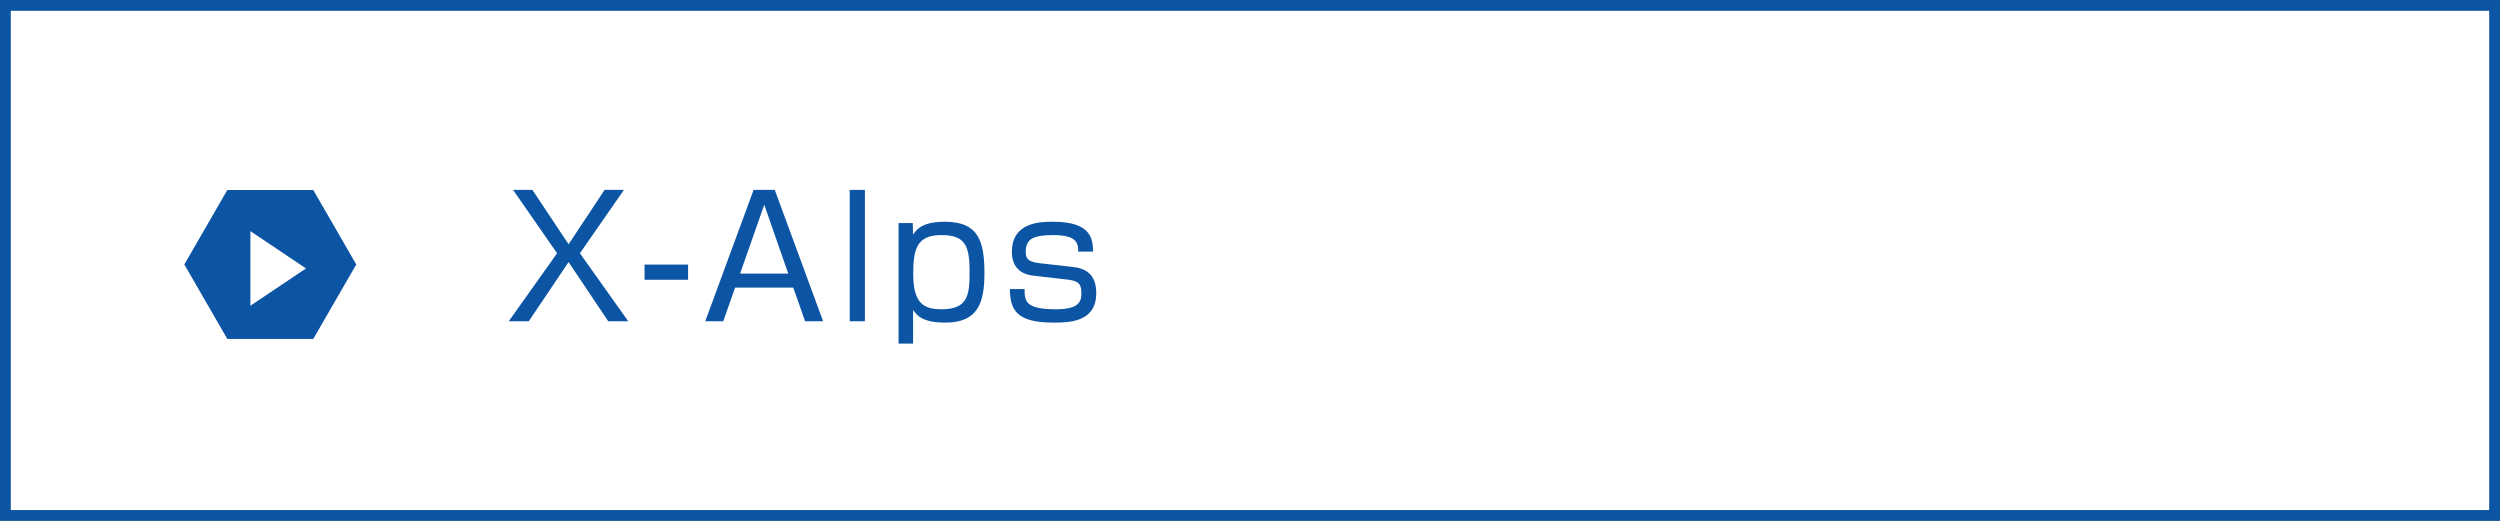
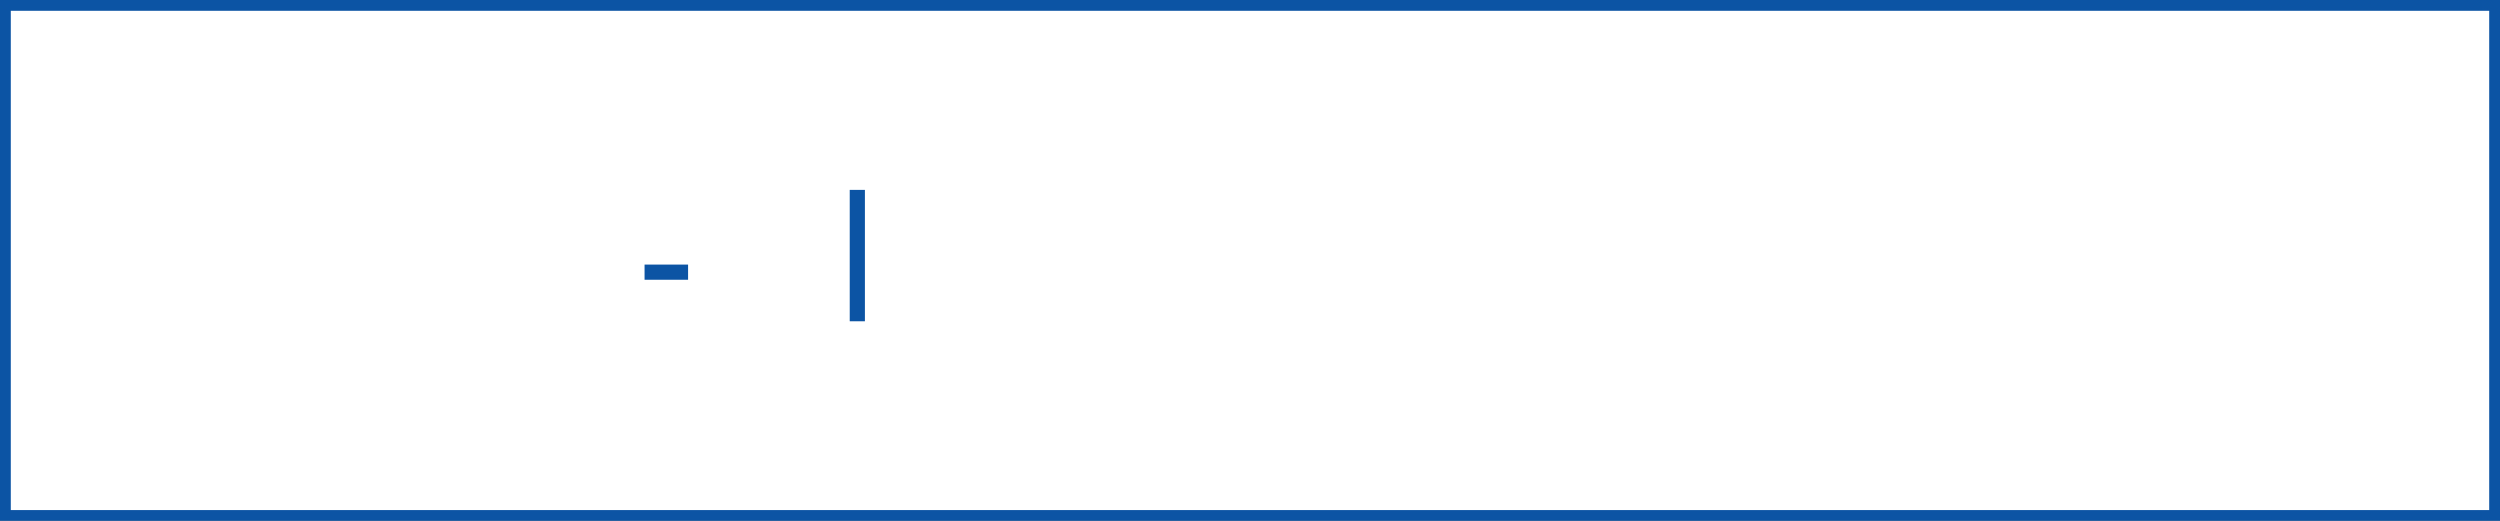
<svg xmlns="http://www.w3.org/2000/svg" version="1.1" x="0px" y="0px" width="240px" height="50px" viewBox="0 0 240 50" enable-background="new 0 0 240 50" xml:space="preserve">
  <rect x="0" y="0" width="240" height="50" fill="#808080" stroke="none" />
  <g id="レイヤー_1">
    <g>
      <g>
        <rect x="0.518" y="0.519" fill="#FFFFFF" width="238.964" height="48.963" />
        <path fill="#0C54A4" d="M238.963,1.036v47.928H1.037V1.036H238.963 M240,0H0v50h240V0L240,0z" />
      </g>
      <g>
-         <path fill="#0C54A4" d="M54.585,25.16l-3.826,5.683h-1.921l4.642-6.53l-4.226-6.083h1.856l3.474,5.218l3.458-5.218h1.856     l-4.226,6.083l4.642,6.53h-1.921L54.585,25.16z" />
        <path fill="#0C54A4" d="M66.056,25.4v1.457h-4.178V25.4H66.056z" />
-         <path fill="#0C54A4" d="M79.019,30.843H77.29l-1.136-3.233h-5.586l-1.136,3.233h-1.729l4.642-12.613h2.033L79.019,30.843z      M73.369,19.654l-2.321,6.611h4.625L73.369,19.654z" />
        <path fill="#0C54A4" d="M83.031,18.229v12.613h-1.457V18.229H83.031z" />
-         <path fill="#0C54A4" d="M87.623,21.415l0.032,1.104c0.352-0.496,0.88-1.232,3.042-1.232c3.281,0,3.809,1.92,3.809,4.962     c0,2.865-0.656,4.722-3.761,4.722c-2.225,0-2.737-0.721-3.089-1.217v3.234h-1.393V21.415H87.623z M87.67,26.281     c0,2.816,0.96,3.409,2.737,3.409c2.577,0,2.673-1.489,2.673-3.618c0-2.545-0.464-3.505-2.721-3.505     C87.991,22.567,87.67,23.96,87.67,26.281z" />
-         <path fill="#0C54A4" d="M103.512,24.152c0-0.865-0.192-1.585-2.433-1.585c-1.905,0-2.609,0.384-2.609,1.616     c0,0.721,0.304,0.961,1.376,1.089l3.122,0.353c1.2,0.128,2.272,0.656,2.272,2.513c0,2.753-2.513,2.833-4.098,2.833     c-3.601,0-4.162-1.248-4.193-3.217h1.408c0.016,1.104,0.016,1.937,2.994,1.937c2.161,0,2.465-0.673,2.465-1.553     c0-1.04-0.464-1.2-1.489-1.313l-3.057-0.353c-0.48-0.048-2.129-0.24-2.129-2.289c0-2.896,2.817-2.896,3.954-2.896     c3.698,0,3.81,1.681,3.842,2.865H103.512z" />
      </g>
-       <polygon fill="#0C54A4" points="34.201,25.391 30.074,32.537 21.822,32.537 17.695,25.391 21.822,18.242 30.074,18.242   " />
      <g>
        <polygon fill="#FFFFFF" points="29.374,25.77 24.039,22.189 24.039,29.35    " />
      </g>
    </g>
  </g>
</svg>